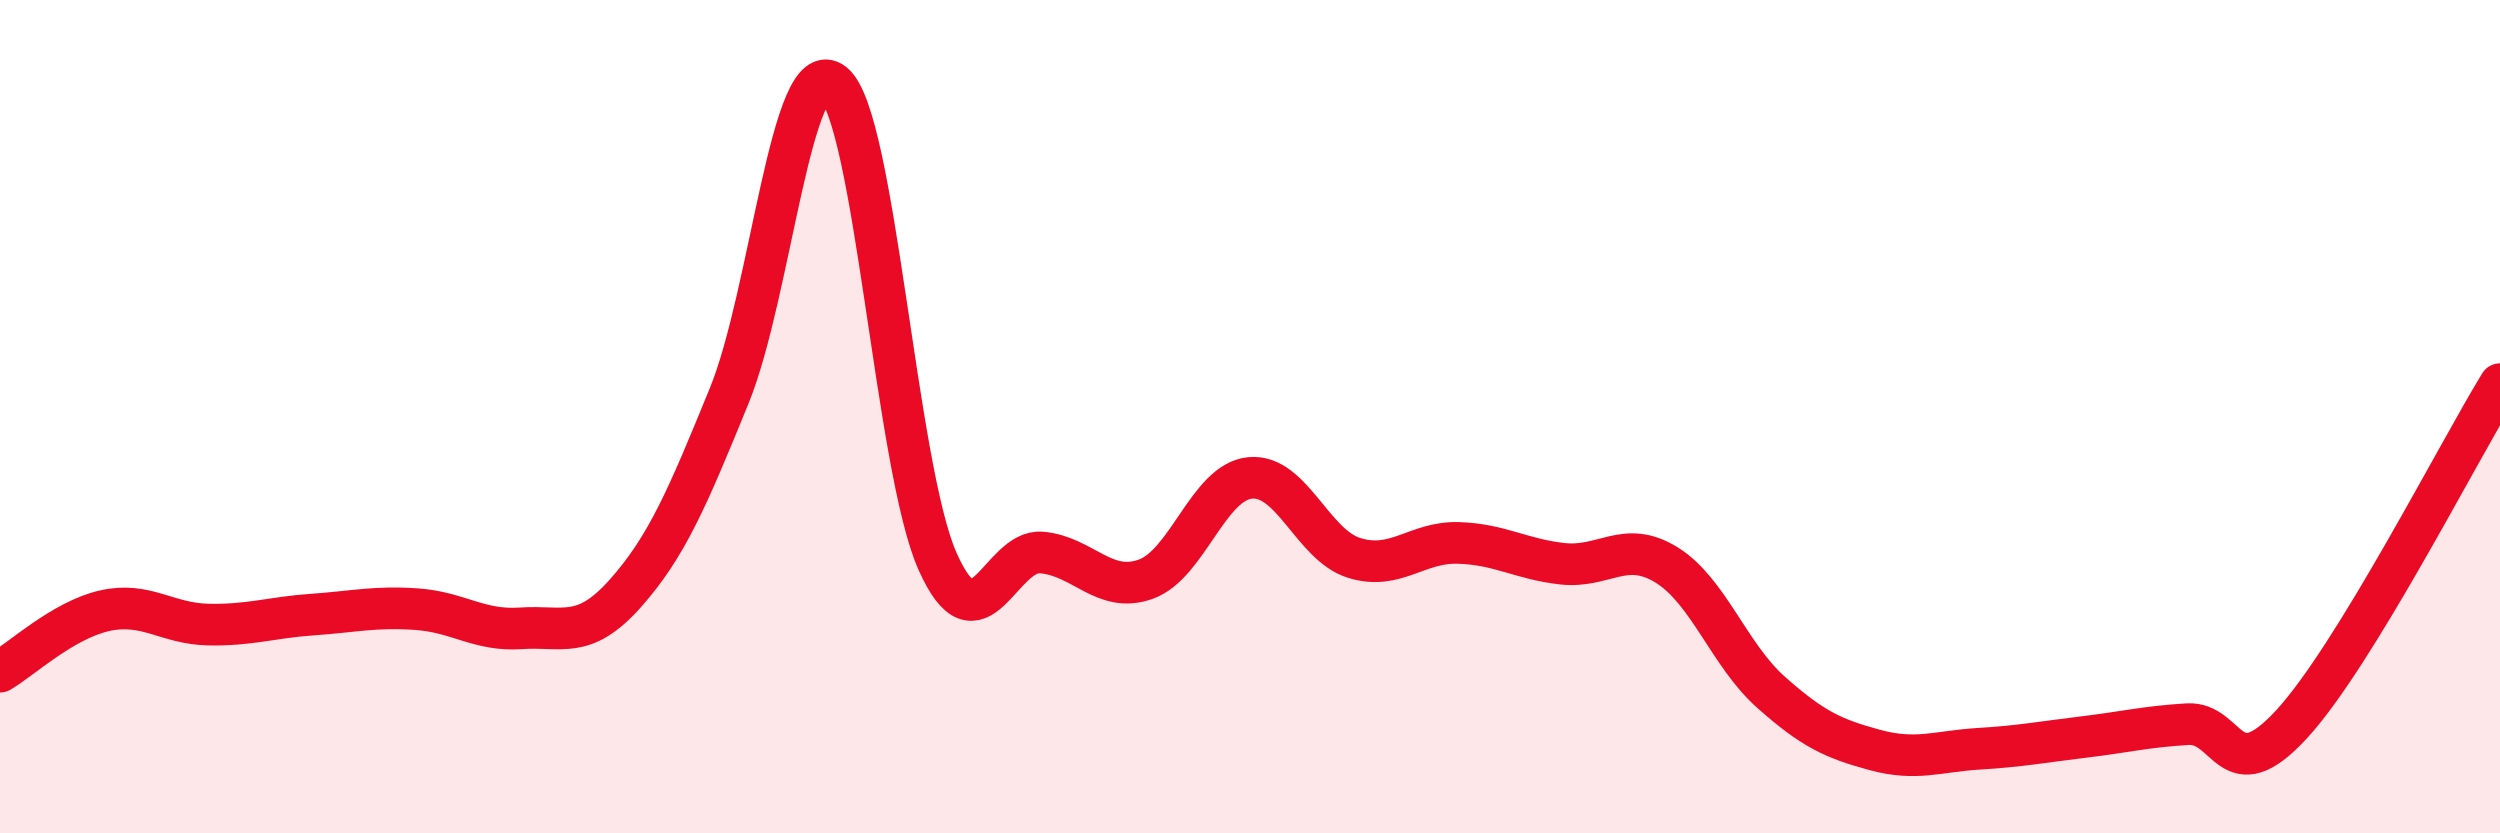
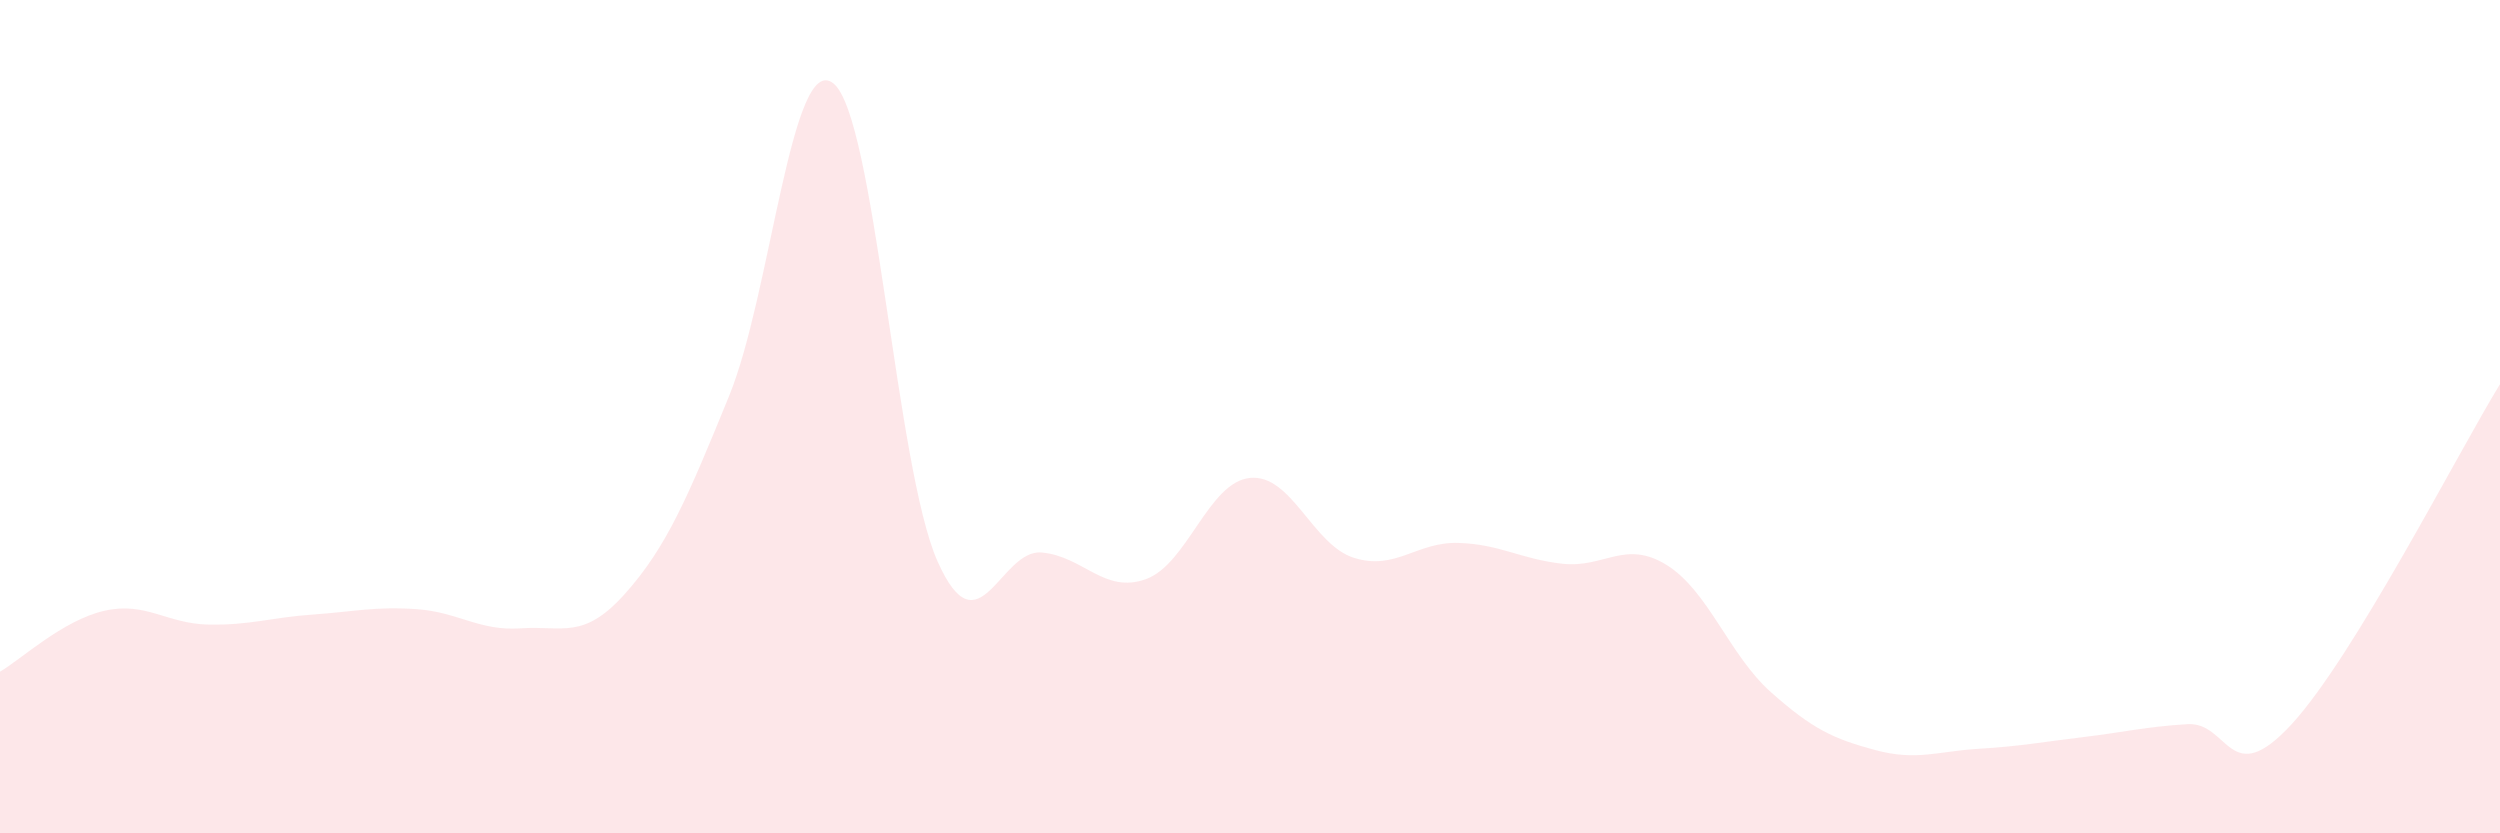
<svg xmlns="http://www.w3.org/2000/svg" width="60" height="20" viewBox="0 0 60 20">
  <path d="M 0,16.12 C 0.5,15.83 1.5,14.89 2.5,14.66 C 3.5,14.43 4,14.97 5,14.99 C 6,15.01 6.5,14.82 7.5,14.75 C 8.5,14.68 9,14.55 10,14.62 C 11,14.69 11.5,15.15 12.5,15.08 C 13.5,15.01 14,15.37 15,14.25 C 16,13.13 16.5,11.95 17.5,9.5 C 18.5,7.05 19,1.21 20,2 C 21,2.79 21.5,11.22 22.5,13.47 C 23.5,15.72 24,13.17 25,13.26 C 26,13.35 26.5,14.26 27.5,13.9 C 28.5,13.54 29,11.57 30,11.47 C 31,11.37 31.5,13.08 32.5,13.39 C 33.5,13.7 34,13 35,13.03 C 36,13.06 36.5,13.42 37.5,13.53 C 38.5,13.64 39,12.94 40,13.56 C 41,14.18 41.5,15.72 42.5,16.61 C 43.5,17.5 44,17.73 45,18 C 46,18.27 46.5,18.03 47.5,17.97 C 48.5,17.91 49,17.81 50,17.69 C 51,17.57 51.5,17.44 52.5,17.38 C 53.5,17.32 53.5,19.01 55,17.38 C 56.5,15.75 59,10.85 60,9.22L60 20L0 20Z" fill="#EB0A25" opacity="0.1" stroke-linecap="round" stroke-linejoin="round" />
-   <path d="M 0,16.12 C 0.5,15.83 1.5,14.89 2.5,14.66 C 3.5,14.43 4,14.97 5,14.99 C 6,15.01 6.5,14.82 7.5,14.75 C 8.5,14.68 9,14.55 10,14.62 C 11,14.69 11.5,15.15 12.5,15.08 C 13.5,15.01 14,15.37 15,14.25 C 16,13.13 16.5,11.95 17.5,9.5 C 18.5,7.05 19,1.21 20,2 C 21,2.79 21.5,11.22 22.5,13.47 C 23.5,15.72 24,13.17 25,13.26 C 26,13.35 26.5,14.26 27.5,13.9 C 28.5,13.54 29,11.57 30,11.47 C 31,11.37 31.5,13.08 32.5,13.39 C 33.5,13.7 34,13 35,13.03 C 36,13.06 36.5,13.42 37.5,13.53 C 38.5,13.64 39,12.94 40,13.56 C 41,14.18 41.5,15.72 42.5,16.61 C 43.5,17.5 44,17.73 45,18 C 46,18.27 46.5,18.03 47.5,17.97 C 48.5,17.91 49,17.81 50,17.69 C 51,17.57 51.5,17.44 52.5,17.38 C 53.5,17.32 53.5,19.01 55,17.38 C 56.5,15.75 59,10.85 60,9.22" stroke="#EB0A25" stroke-width="1" fill="none" stroke-linecap="round" stroke-linejoin="round" />
</svg>